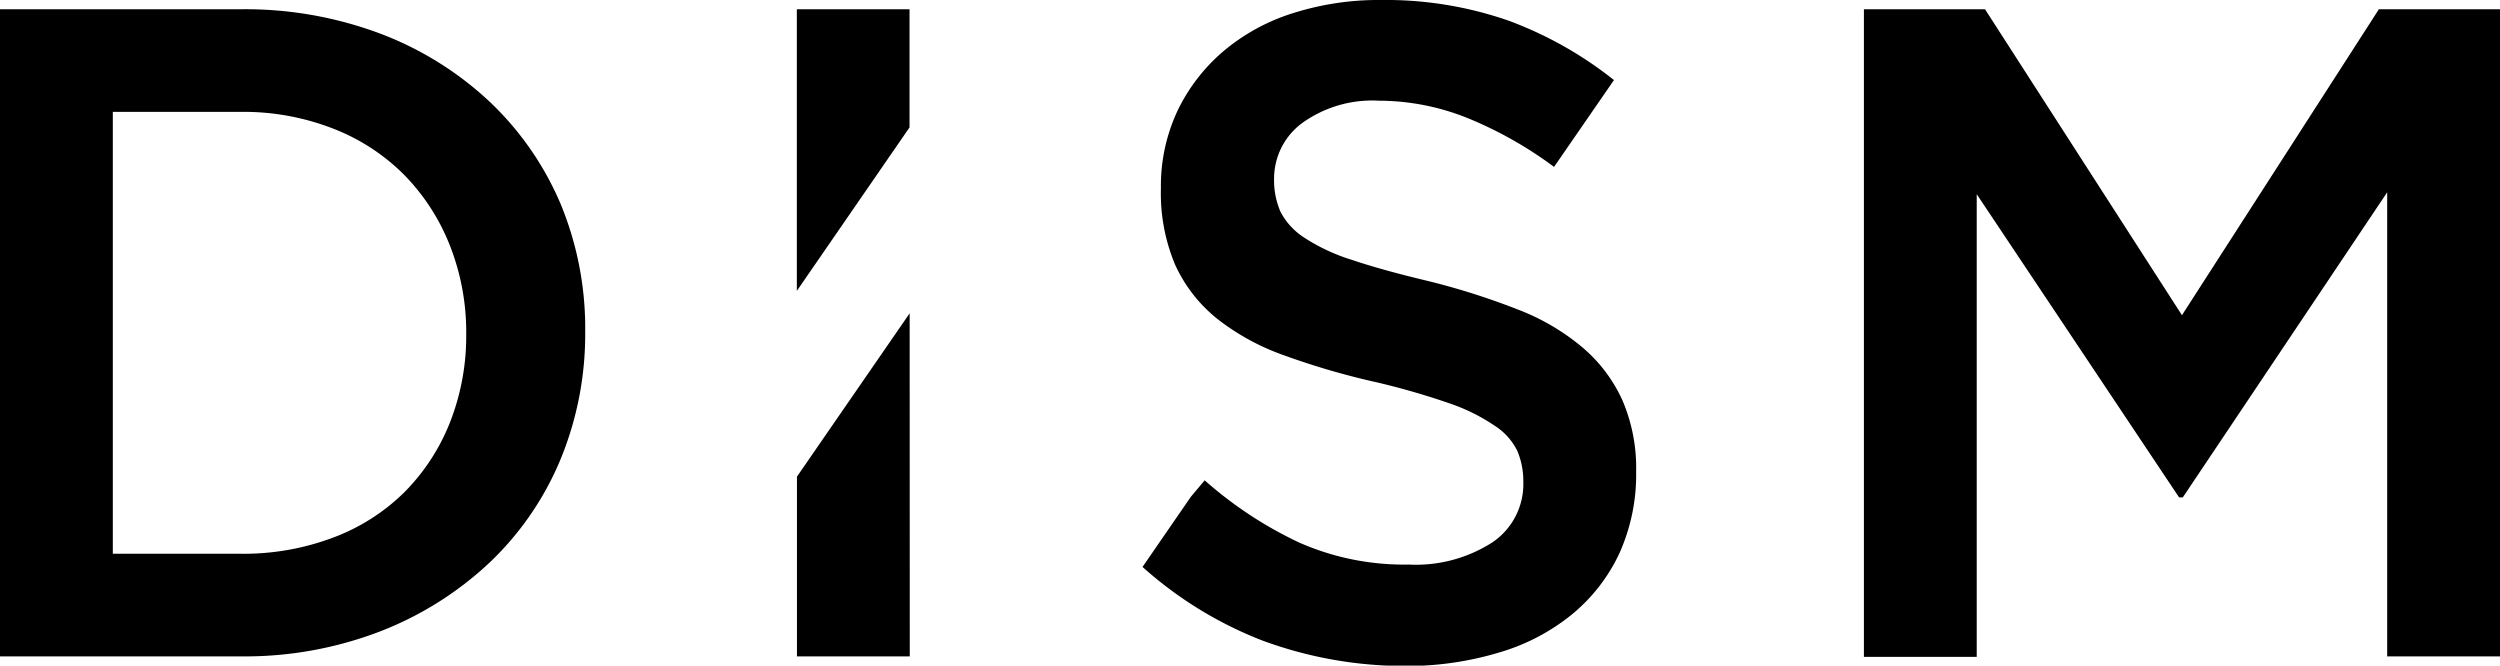
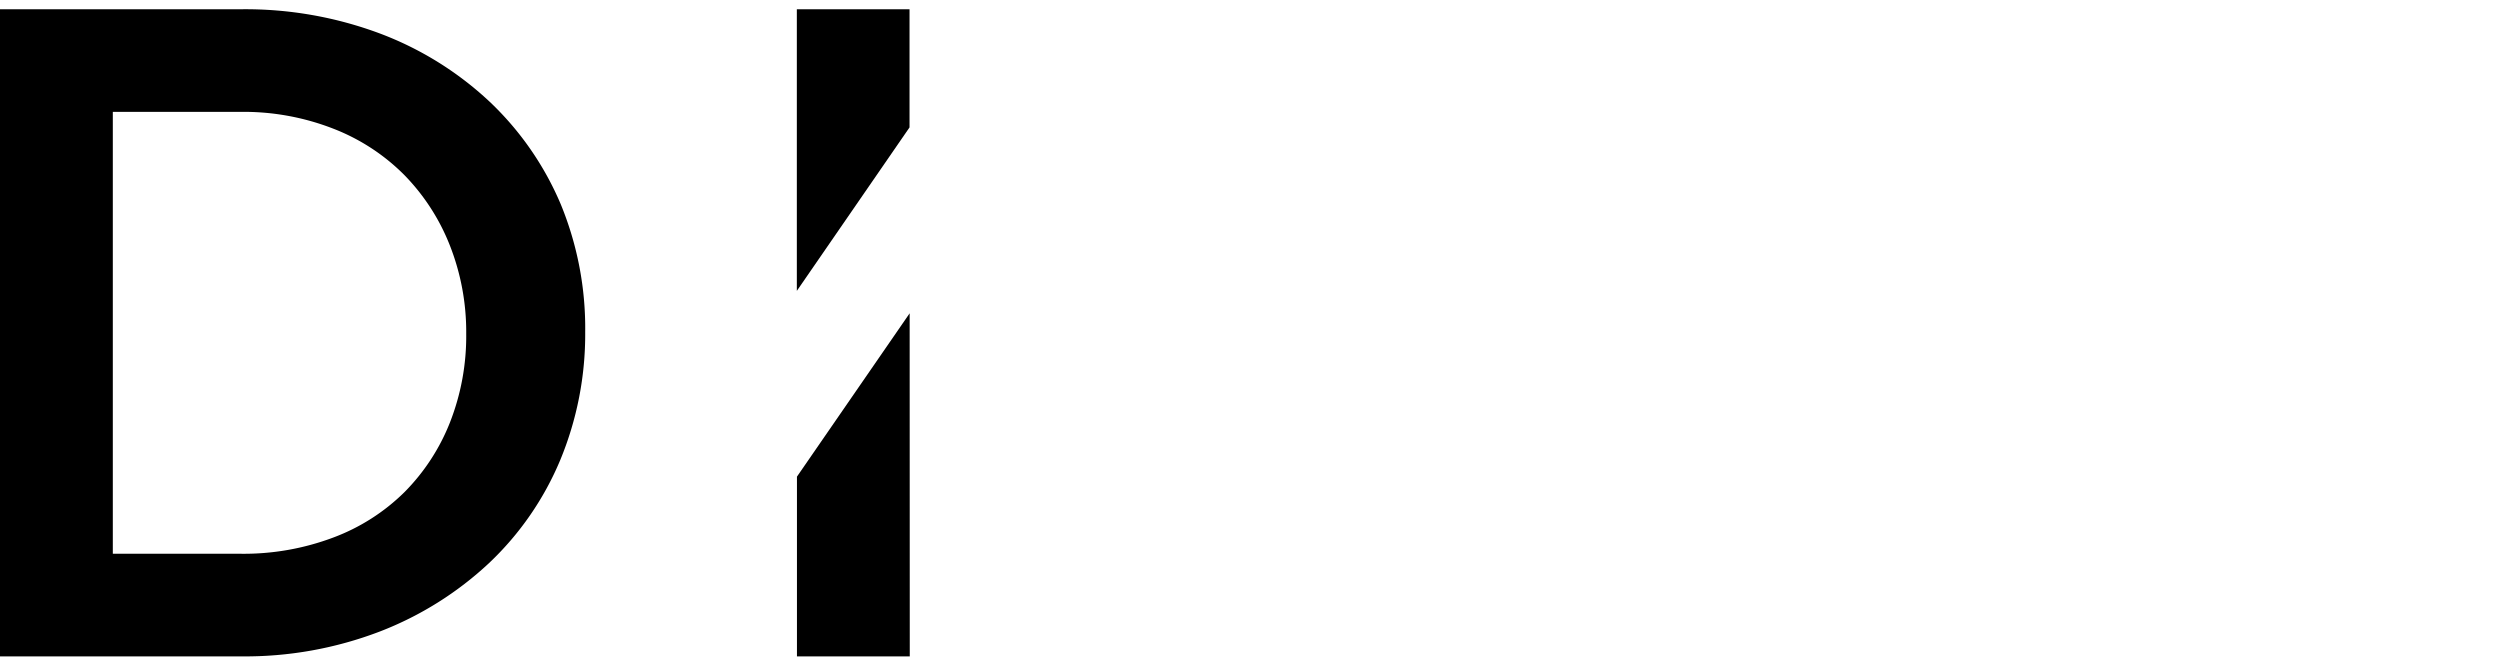
<svg xmlns="http://www.w3.org/2000/svg" viewBox="0 0 210.74 56.11">
  <defs />
  <g id="レイヤー_2" data-name="レイヤー 2">
    <g id="graphic">
      <path d="M47.23,38.77a25.43,25.43,0,0,1-6,8.69,28.47,28.47,0,0,1-9.2,5.77,31.78,31.78,0,0,1-11.73,2.1H0V.78H20.34A32.4,32.4,0,0,1,32.07,2.84a27.87,27.87,0,0,1,9.2,5.73,25.66,25.66,0,0,1,6,8.65A27.45,27.45,0,0,1,49.33,28,27.71,27.71,0,0,1,47.23,38.77ZM37.91,20.66a17.78,17.78,0,0,0-3.83-5.91,17.2,17.2,0,0,0-6-3.91,20.8,20.8,0,0,0-7.81-1.41H9.51V46.68H20.29a21.41,21.41,0,0,0,7.81-1.37,17,17,0,0,0,6-3.83,17.41,17.41,0,0,0,3.83-5.87,19.91,19.91,0,0,0,1.37-7.48A19.9,19.9,0,0,0,37.91,20.66Z" />
-       <path d="M184,41.93h-.31L166.63,16.37v39h-9.51V.78h10.21l16.6,25.79L200.53.78h10.21V55.33h-9.51V16.21Z" />
      <polygon points="76.67 10.74 76.67 0.78 67.17 0.78 67.17 24.52 76.67 10.74" />
      <polygon points="67.18 40.18 67.18 55.33 76.69 55.33 76.68 26.41 67.18 40.18" />
-       <path d="M136.78,33.78a12.73,12.73,0,0,0-3.32-4.44A19,19,0,0,0,128,26.11a60.72,60.72,0,0,0-7.61-2.42q-3.91-.93-6.45-1.79a16,16,0,0,1-4-1.87,5.78,5.78,0,0,1-2-2.18,6.68,6.68,0,0,1-.54-2.81,5.82,5.82,0,0,1,2.33-4.64,10.12,10.12,0,0,1,6.55-1.91,20.09,20.09,0,0,1,7.4,1.45A33.2,33.2,0,0,1,131,14.07l5.05-7.32a32.17,32.17,0,0,0-8.86-5A31.47,31.47,0,0,0,116.41,0a23.8,23.8,0,0,0-7.48,1.13,16.91,16.91,0,0,0-5.85,3.23,15.24,15.24,0,0,0-3.83,5,14.93,14.93,0,0,0-1.39,6.51,15.5,15.5,0,0,0,1.21,6.47,12.47,12.47,0,0,0,3.52,4.52,19.75,19.75,0,0,0,5.7,3.11,63.19,63.19,0,0,0,7.77,2.26,62.05,62.05,0,0,1,6.21,1.8A15.87,15.87,0,0,1,126,35.89,5.3,5.3,0,0,1,127.9,38a6.56,6.56,0,0,1,.51,2.65,5.92,5.92,0,0,1-2.61,5.07,11.94,11.94,0,0,1-7.06,1.87,21.92,21.92,0,0,1-9.19-1.84,33.41,33.41,0,0,1-8-5.26l-1.16,1.38-4.08,5.92A33,33,0,0,0,106.43,54a34.61,34.61,0,0,0,12.08,2.14A26.83,26.83,0,0,0,126.38,55a17.48,17.48,0,0,0,6.12-3.2,14.72,14.72,0,0,0,4-5.14,16.16,16.16,0,0,0,1.42-6.93A14.46,14.46,0,0,0,136.78,33.78Z" />
    </g>
  </g>
</svg>